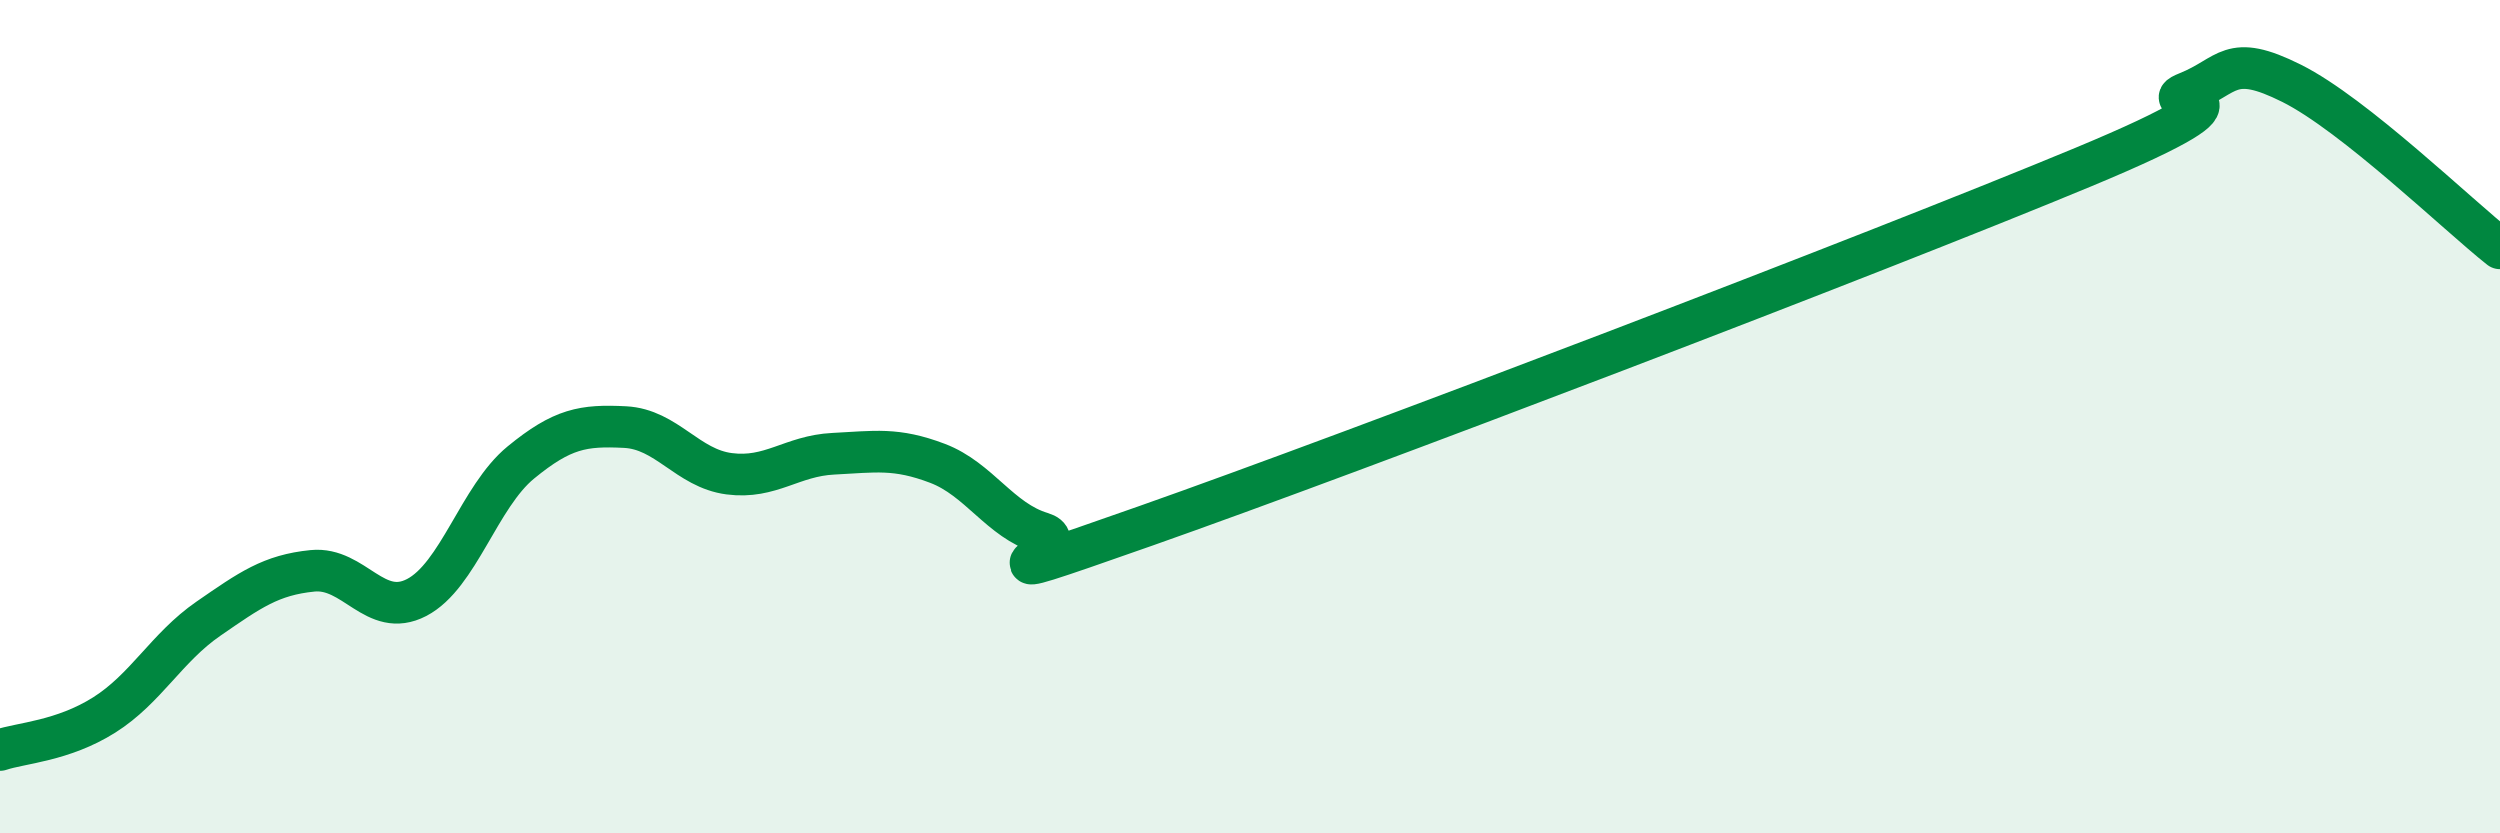
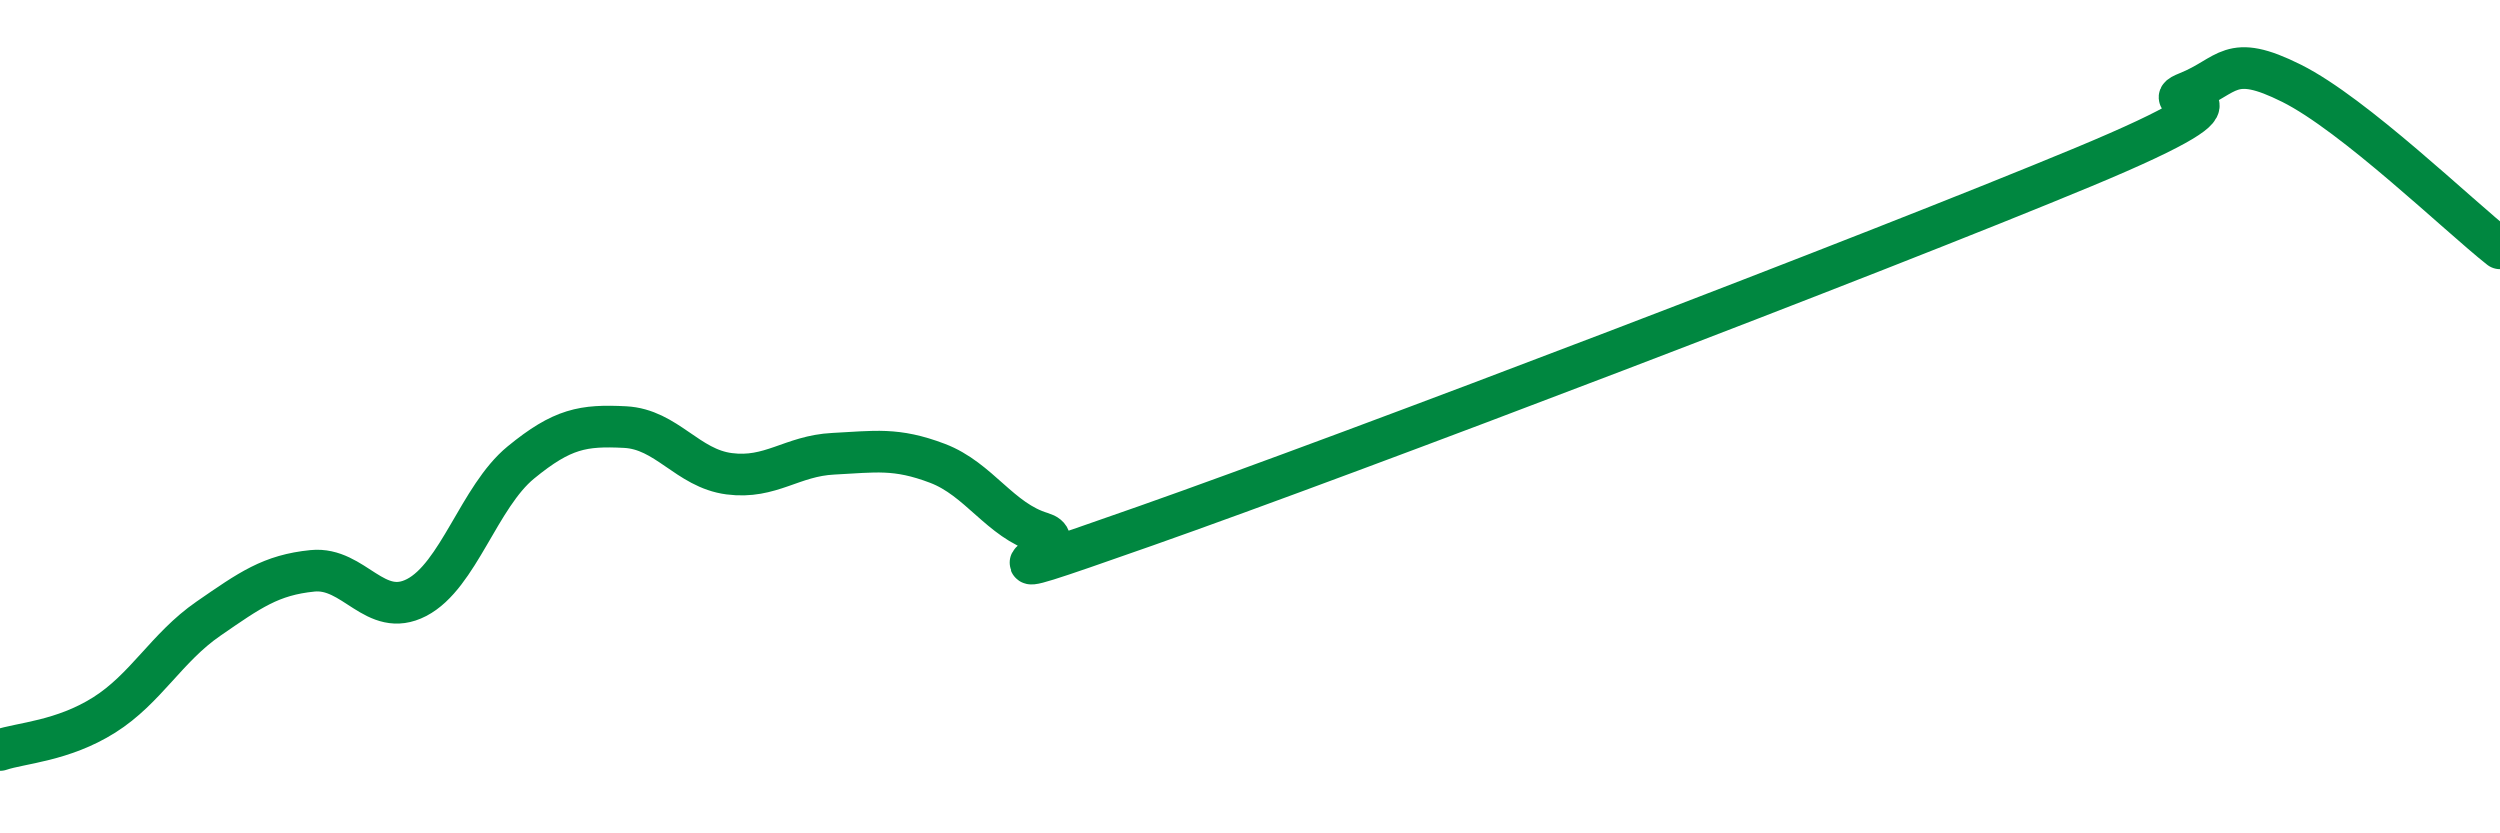
<svg xmlns="http://www.w3.org/2000/svg" width="60" height="20" viewBox="0 0 60 20">
-   <path d="M 0,18 C 0.5,17.83 1.5,17.79 2.5,17.16 C 3.5,16.53 4,15.54 5,14.85 C 6,14.16 6.5,13.8 7.5,13.7 C 8.5,13.6 9,14.86 10,14.34 C 11,13.82 11.5,11.92 12.5,11.1 C 13.5,10.28 14,10.2 15,10.25 C 16,10.3 16.5,11.24 17.5,11.37 C 18.5,11.5 19,10.94 20,10.89 C 21,10.84 21.5,10.74 22.5,11.12 C 23.5,11.5 24,12.49 25,12.79 C 26,13.09 22.5,14.38 27.5,12.62 C 32.5,10.86 45,6.09 50,4.01 C 55,1.93 51.5,2.62 52.5,2.22 C 53.5,1.82 53.5,1.25 55,2 C 56.5,2.75 59,5.17 60,5.96L60 20L0 20Z" fill="#008740" opacity="0.1" stroke-linecap="round" stroke-linejoin="round" />
  <path d="M 0,18 C 0.5,17.83 1.5,17.79 2.5,17.16 C 3.5,16.53 4,15.54 5,14.85 C 6,14.16 6.5,13.8 7.5,13.7 C 8.5,13.6 9,14.86 10,14.34 C 11,13.82 11.5,11.92 12.5,11.1 C 13.5,10.28 14,10.2 15,10.25 C 16,10.3 16.5,11.24 17.5,11.37 C 18.5,11.5 19,10.94 20,10.89 C 21,10.84 21.5,10.74 22.5,11.12 C 23.5,11.5 24,12.49 25,12.79 C 26,13.09 22.5,14.38 27.5,12.62 C 32.5,10.86 45,6.09 50,4.01 C 55,1.93 51.5,2.62 52.5,2.22 C 53.5,1.82 53.5,1.25 55,2 C 56.5,2.75 59,5.17 60,5.96" stroke="#008740" stroke-width="1" fill="none" stroke-linecap="round" stroke-linejoin="round" />
</svg>